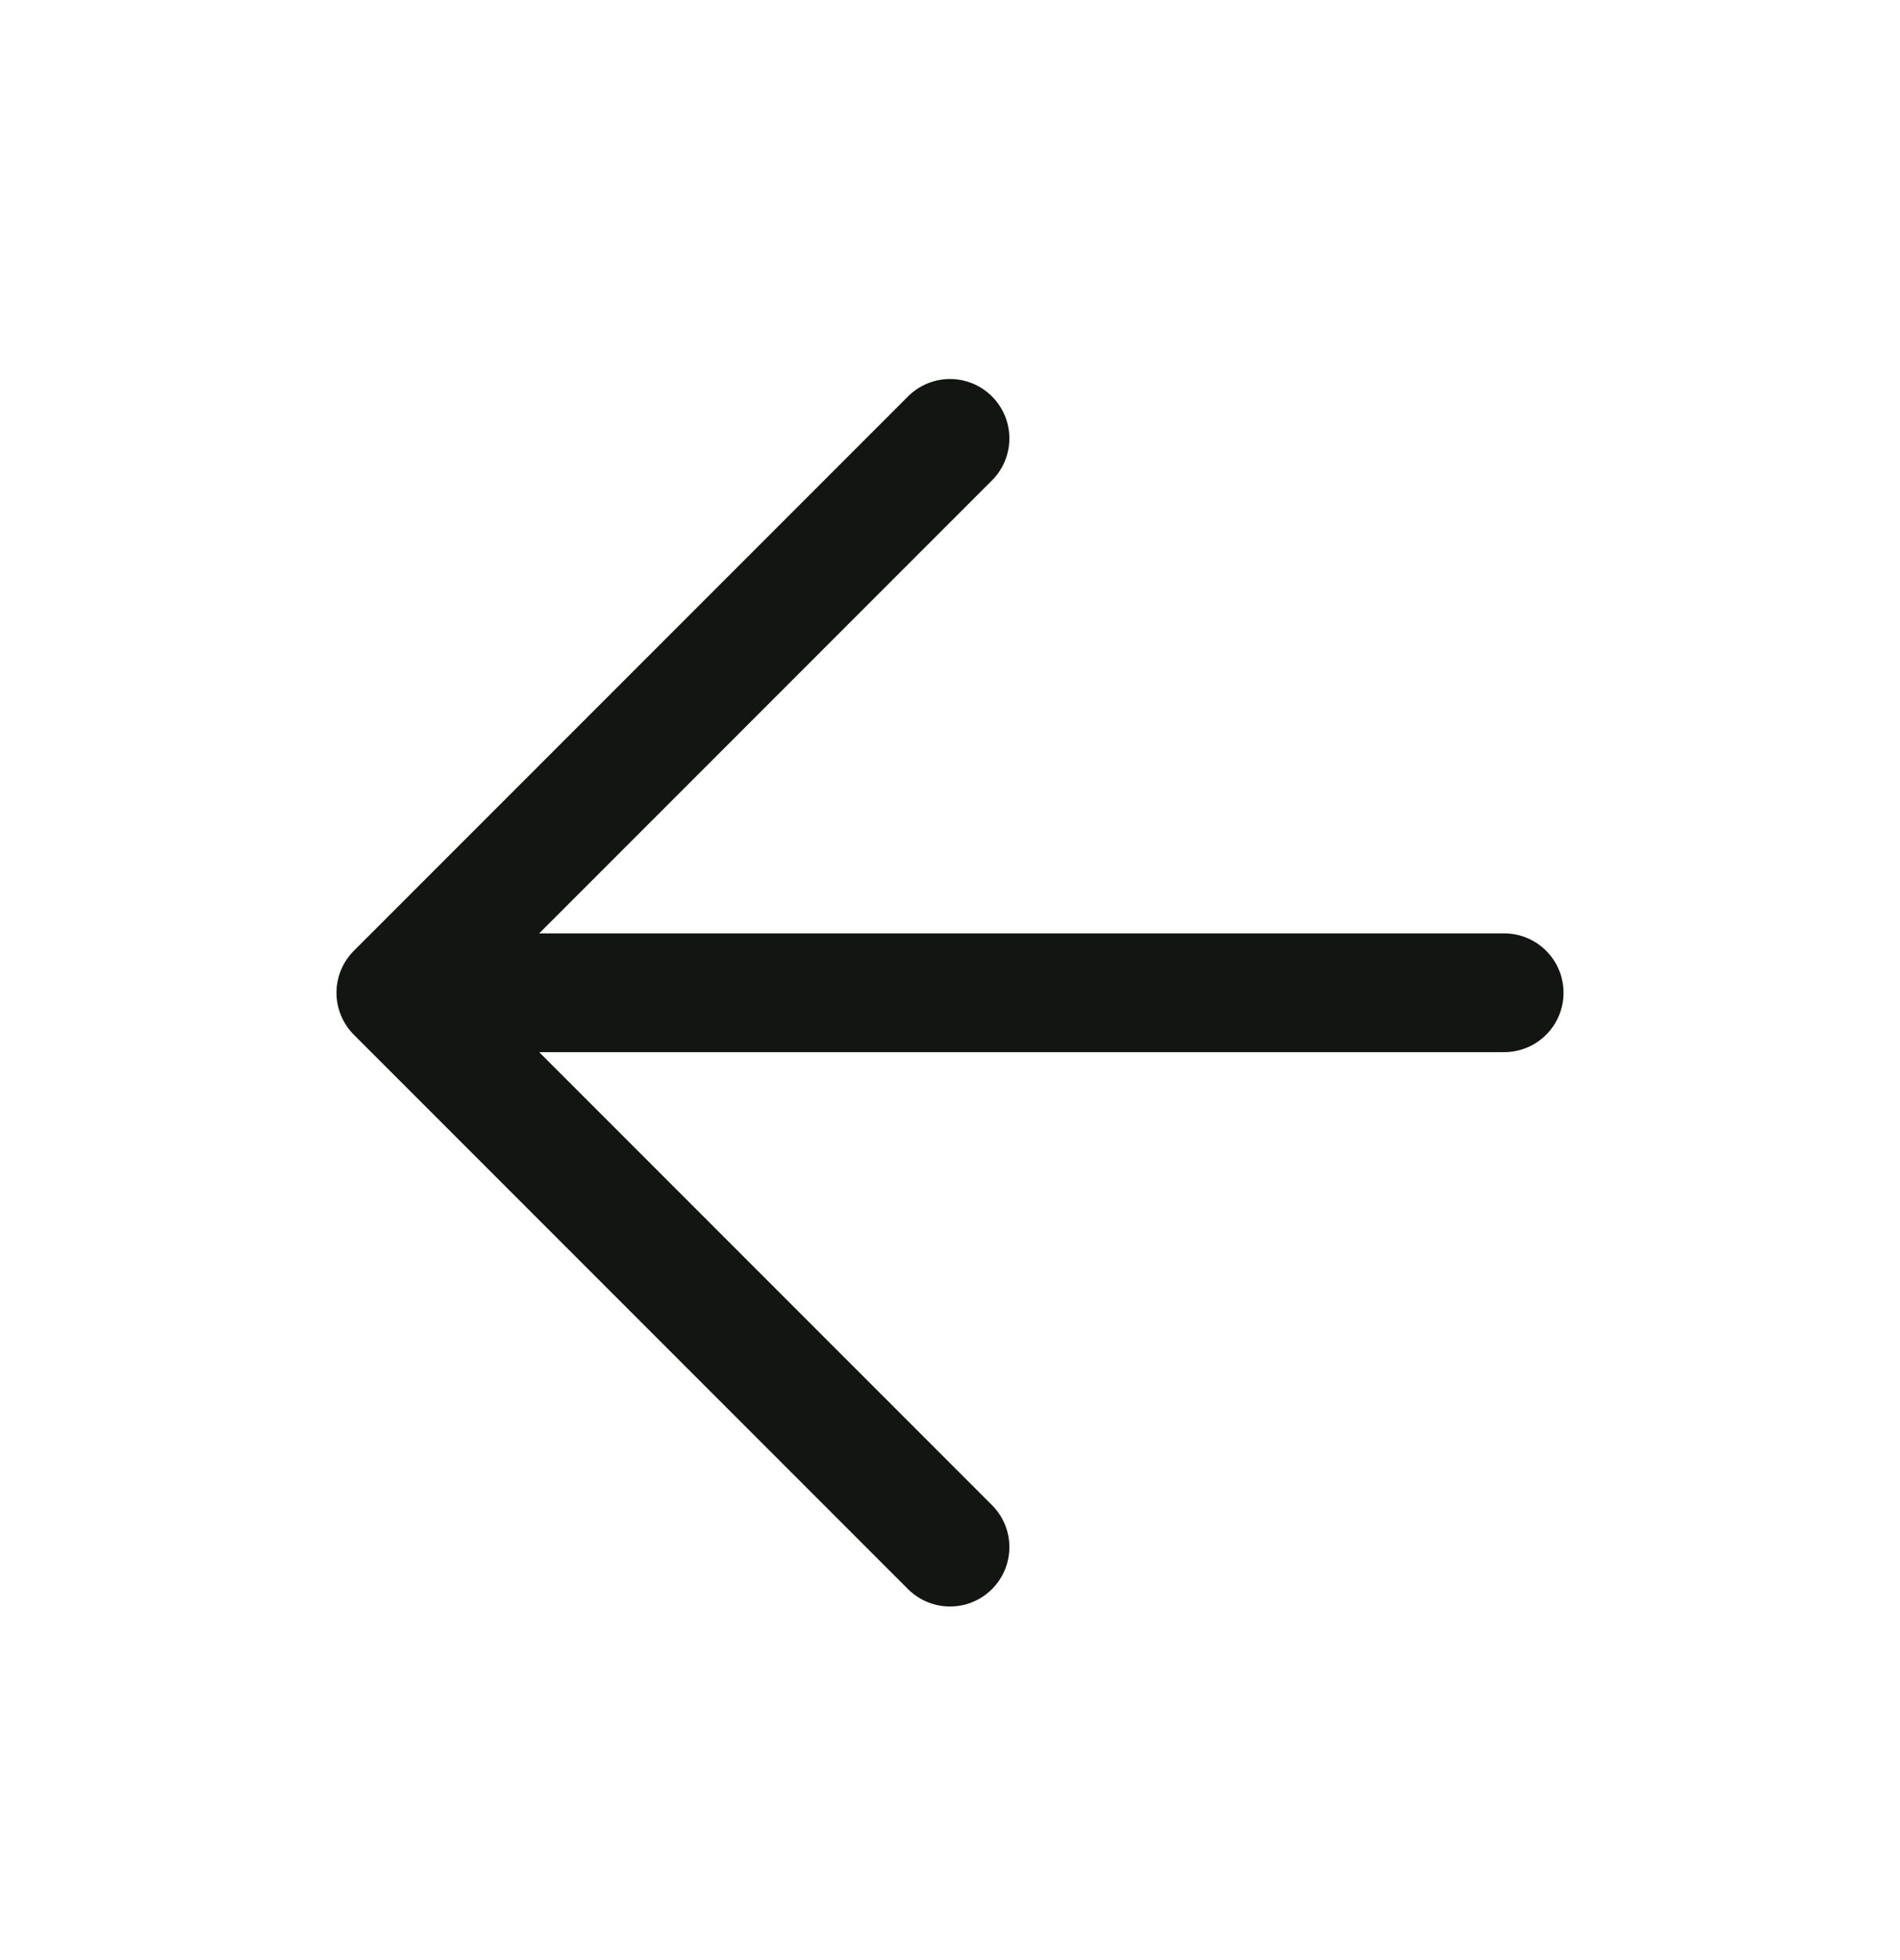
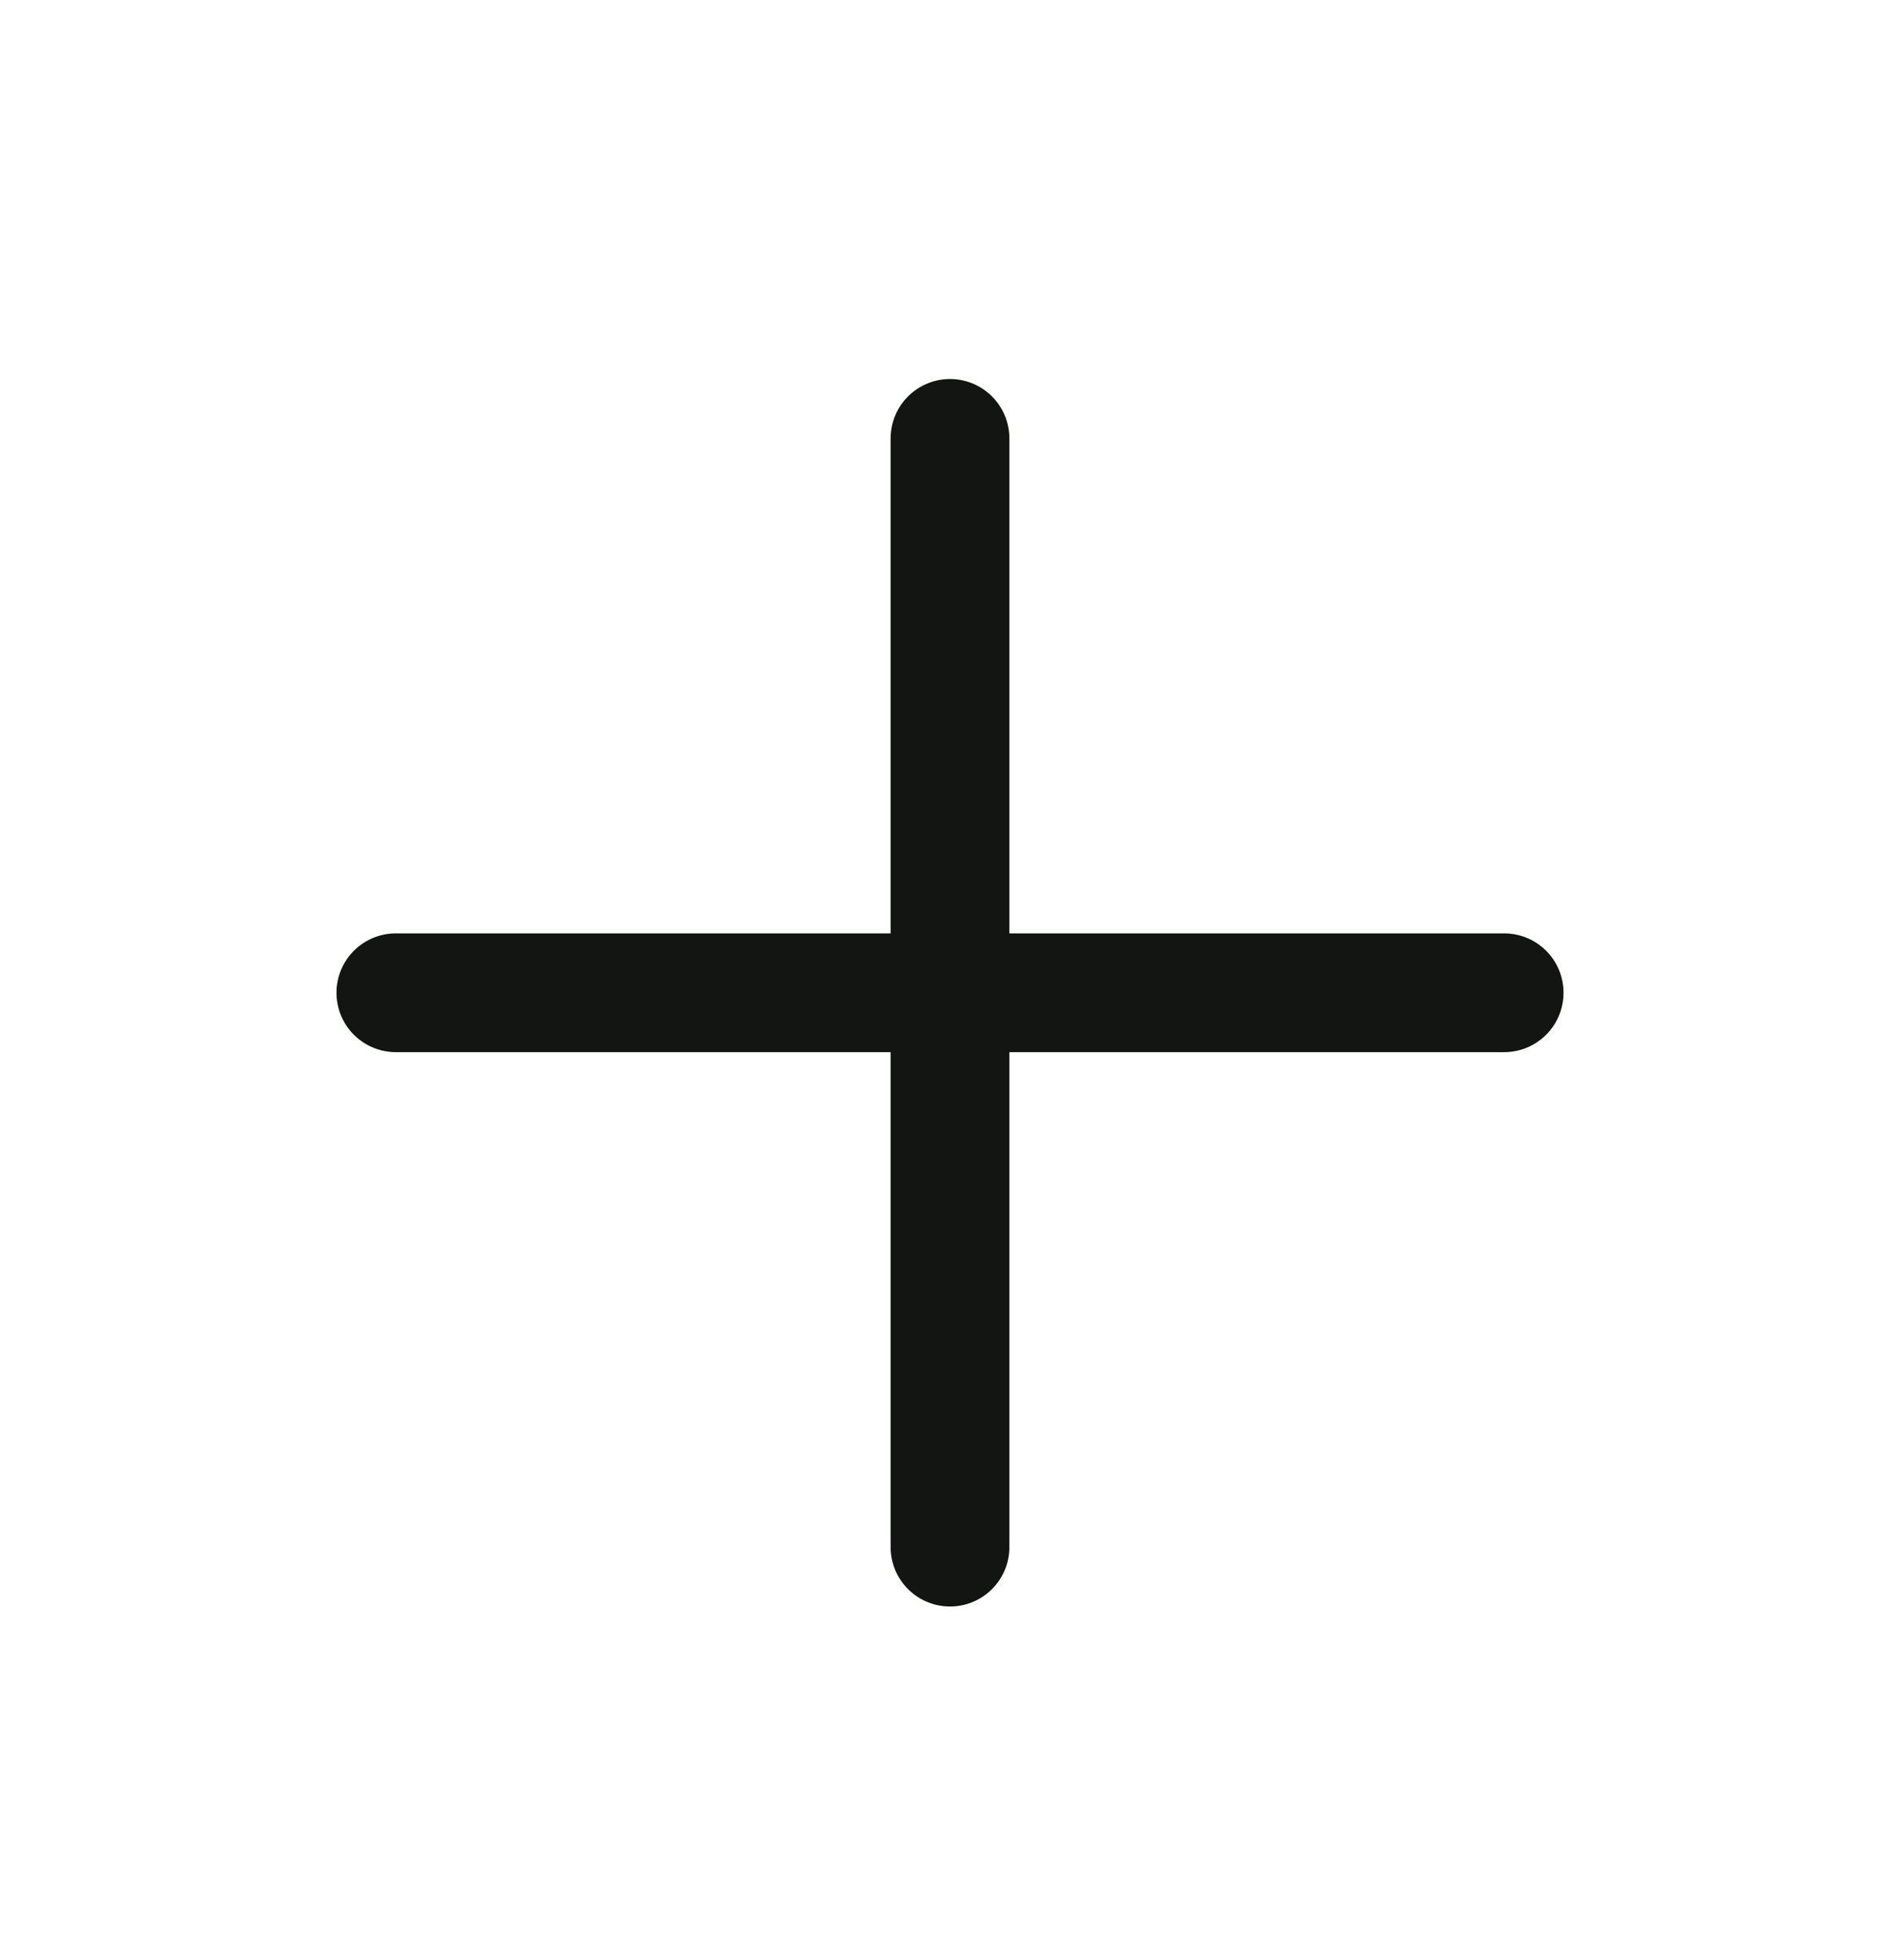
<svg xmlns="http://www.w3.org/2000/svg" width="32" height="33" fill="none">
-   <path d="M25.333 16.714H6.667M16 26.047l-9.333-9.333L16 7.381" stroke="#131513" stroke-width="2" stroke-linecap="round" stroke-linejoin="round" />
+   <path d="M25.333 16.714H6.667M16 26.047L16 7.381" stroke="#131513" stroke-width="2" stroke-linecap="round" stroke-linejoin="round" />
</svg>